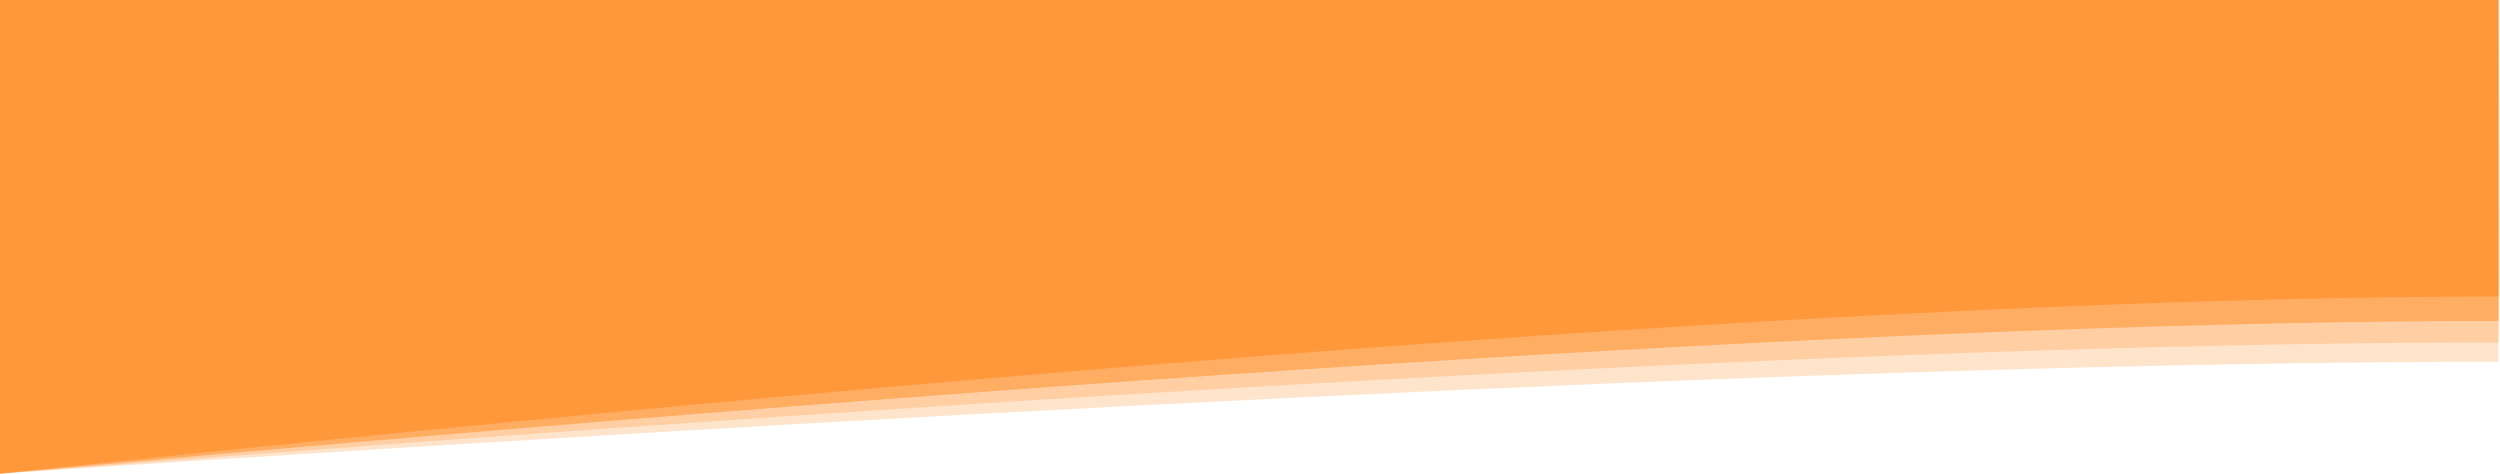
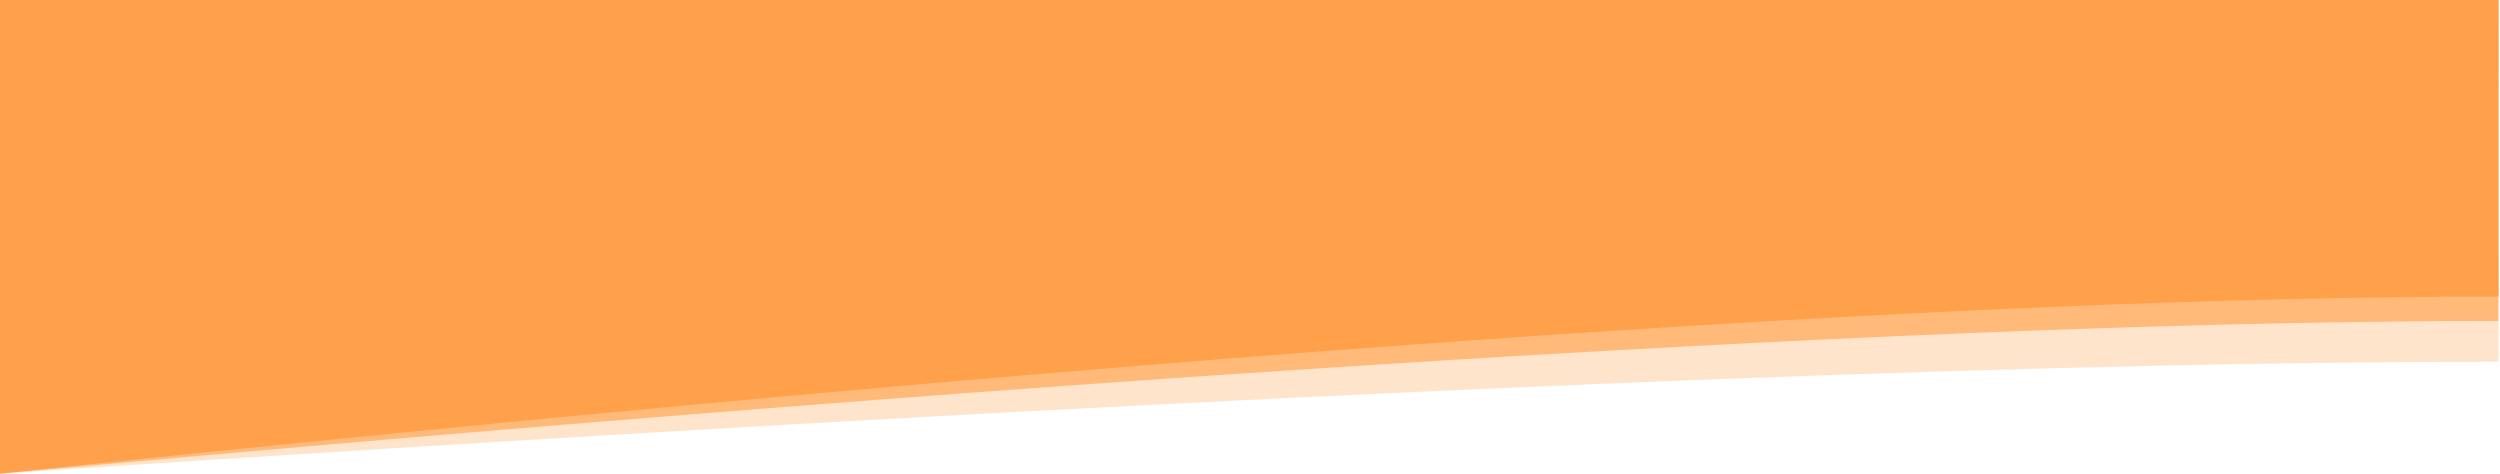
<svg xmlns="http://www.w3.org/2000/svg" width="1441px" height="273px" viewBox="0 0 1441 273" version="1.1">
  <title>Group 3 Copy 26</title>
  <g id="Page-1" stroke="none" stroke-width="1" fill="none" fill-rule="evenodd">
    <g id="Group-3-Copy-26" fill="#FF7B00">
      <path d="M0,0 L1440.311,0 C1440.169,94.415 1440.169,151.385 1440.311,170.91 C1125.727,170.91 645.624,204.94 0,273 L0,0 Z" id="Rectangle-Copy" fill-opacity="0.4" />
      <path d="M0,0 L1440.097,0 C1440.097,91 1440.097,152.667 1440.097,185 C1125.56,185 645.527,214.333 0,273 L0,0 Z" id="Rectangle-Copy-4" fill-opacity="0.4" />
-       <path d="M0,0 L1440.097,0 C1440.907,113.94 1440.907,179.733 1440.097,197.379 C1125.56,197.379 645.527,222.586 0,273 L0,0 Z" id="Rectangle-Copy-5" fill-opacity="0.2" />
      <path d="M0,0 L1440.097,0 C1440.097,101.695 1440.097,171.195 1440.097,208.5 C1125.56,208.5 645.527,230 0,273 L0,0 Z" id="Rectangle-Copy-6" fill-opacity="0.2" />
    </g>
  </g>
</svg>